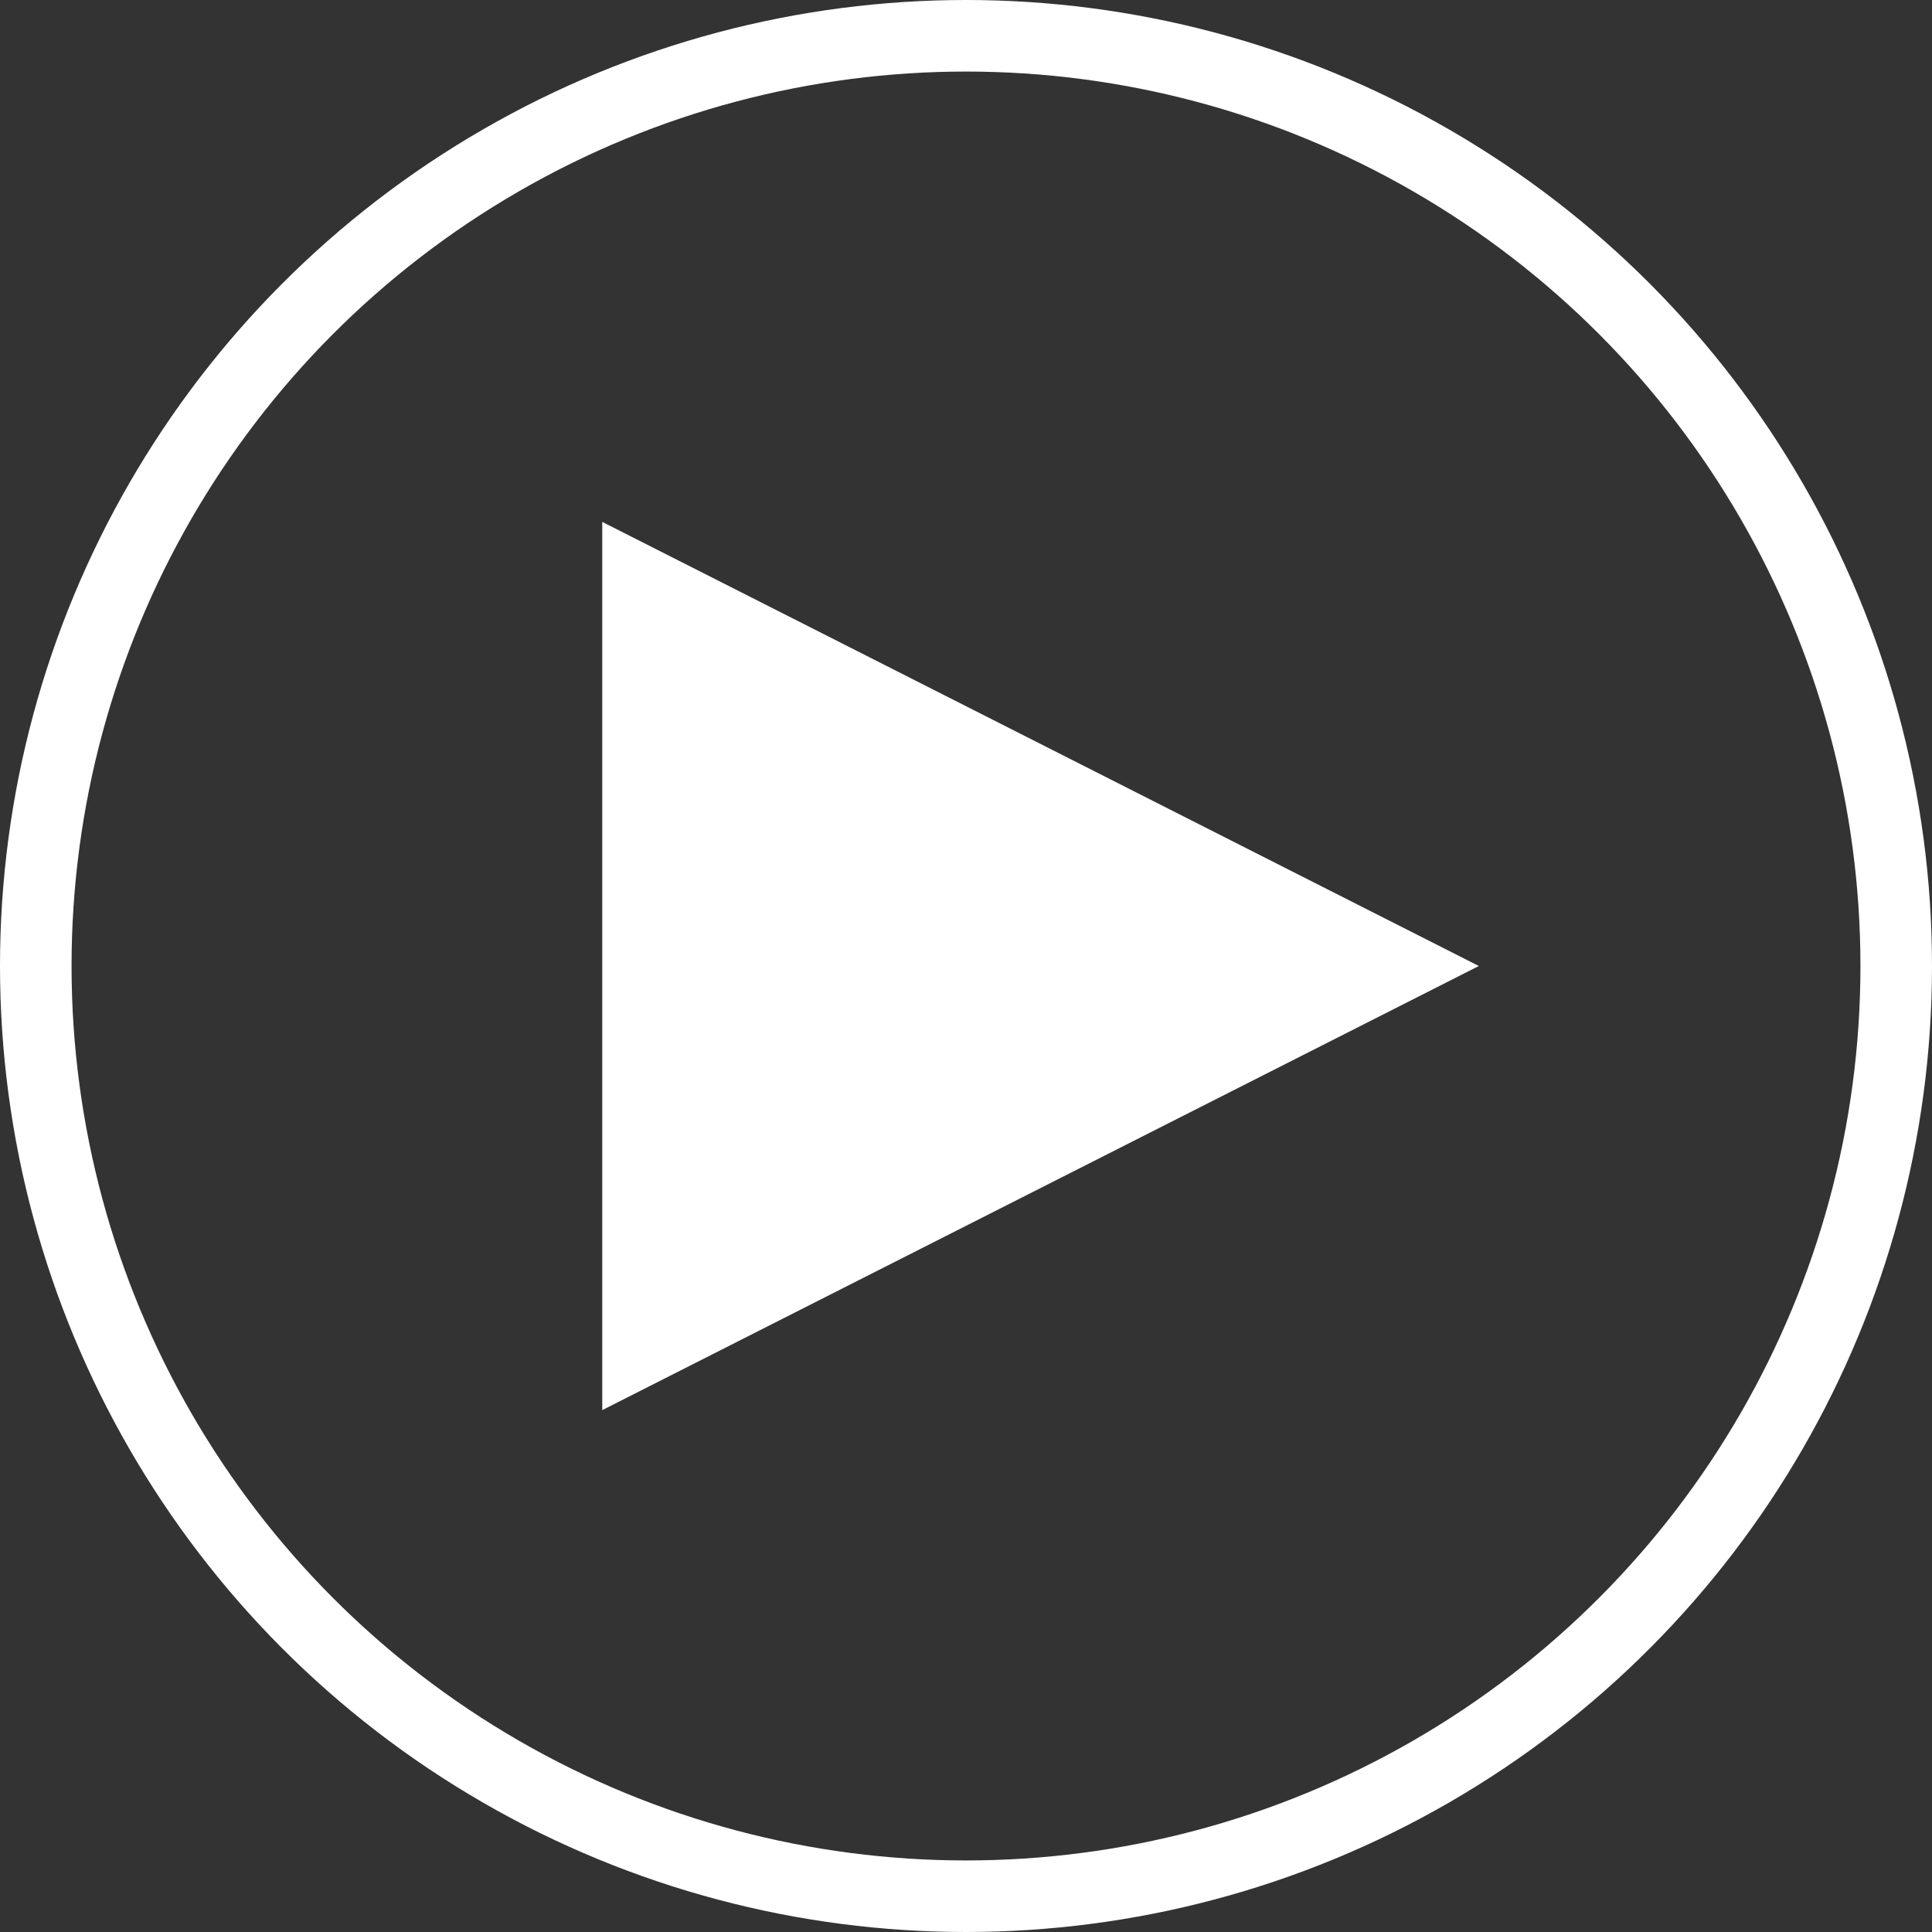
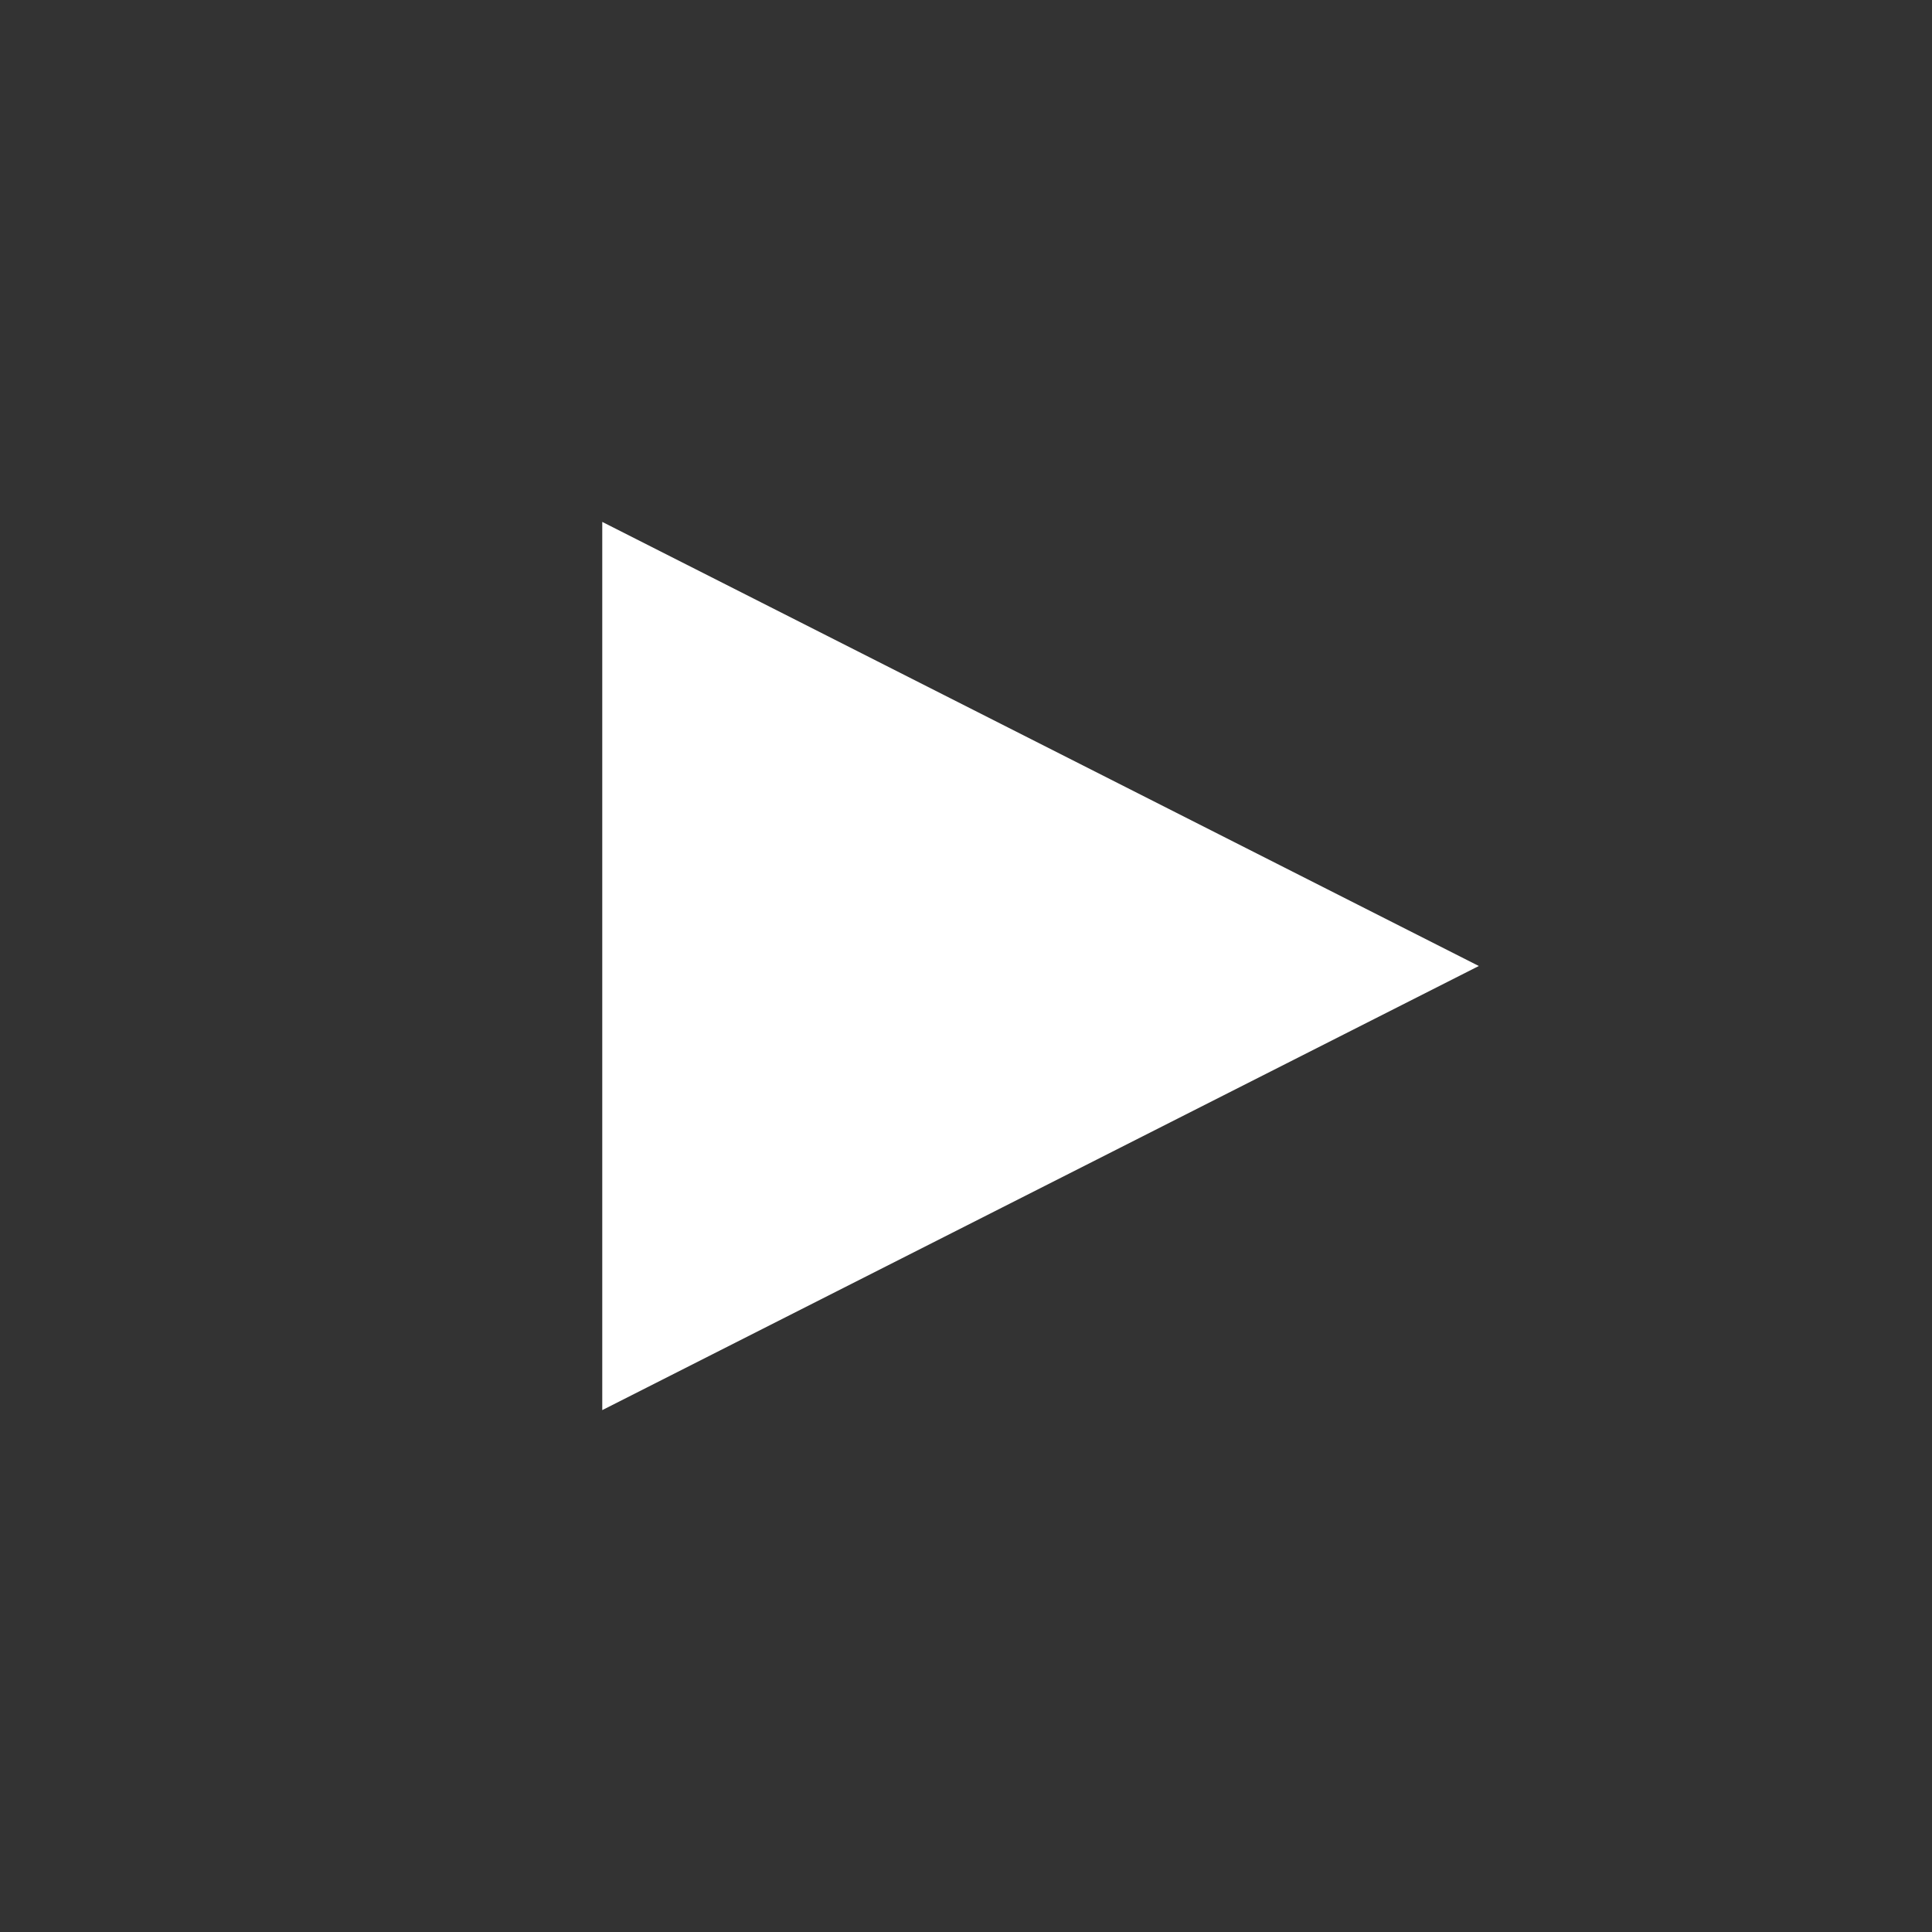
<svg xmlns="http://www.w3.org/2000/svg" width="81" height="81" viewBox="0 0 81 81" fill="none">
  <rect x="0" y="0" width="81" height="81" fill="#333333" stroke="none" />
-   <circle cx="40.5" cy="40.5" r="39" stroke="white" stroke-width="3" />
  <path d="M62 40.5L25.25 59.12L25.25 21.881L62 40.5Z" fill="white" />
</svg>